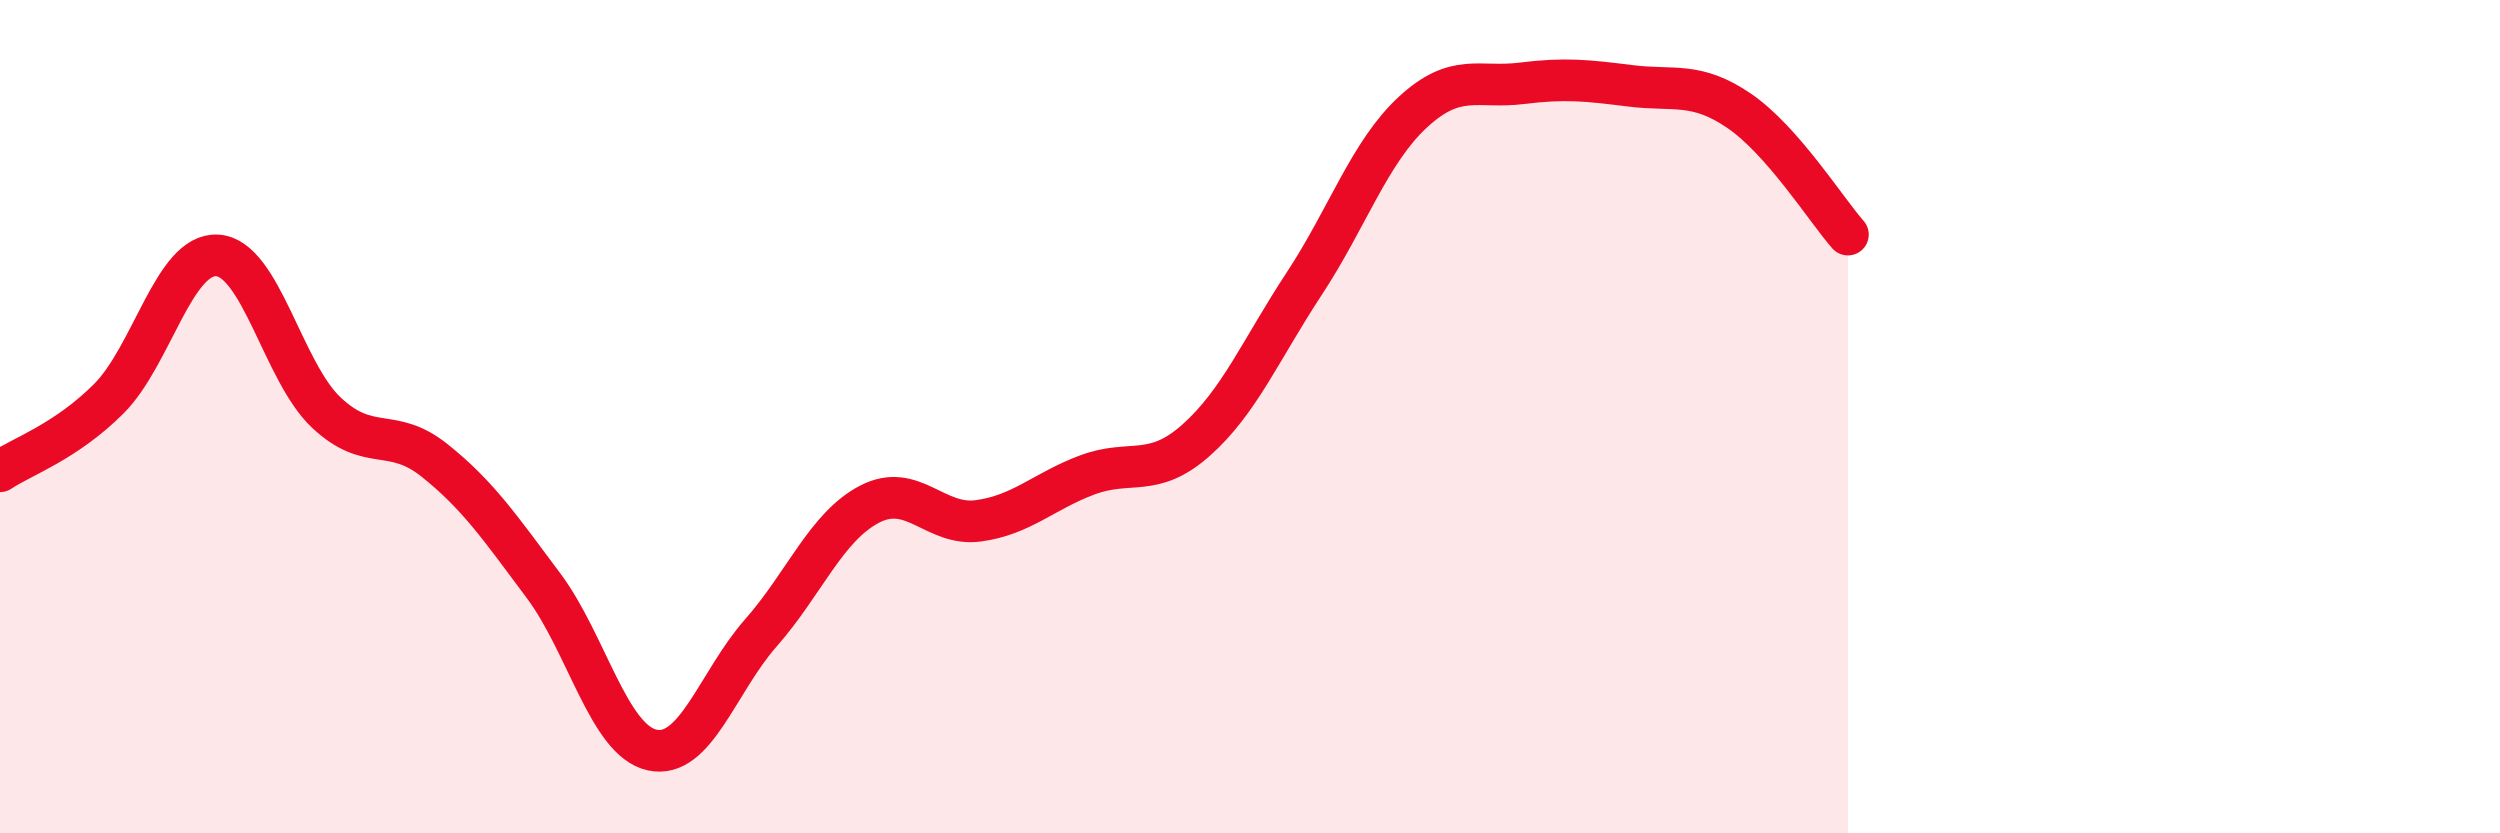
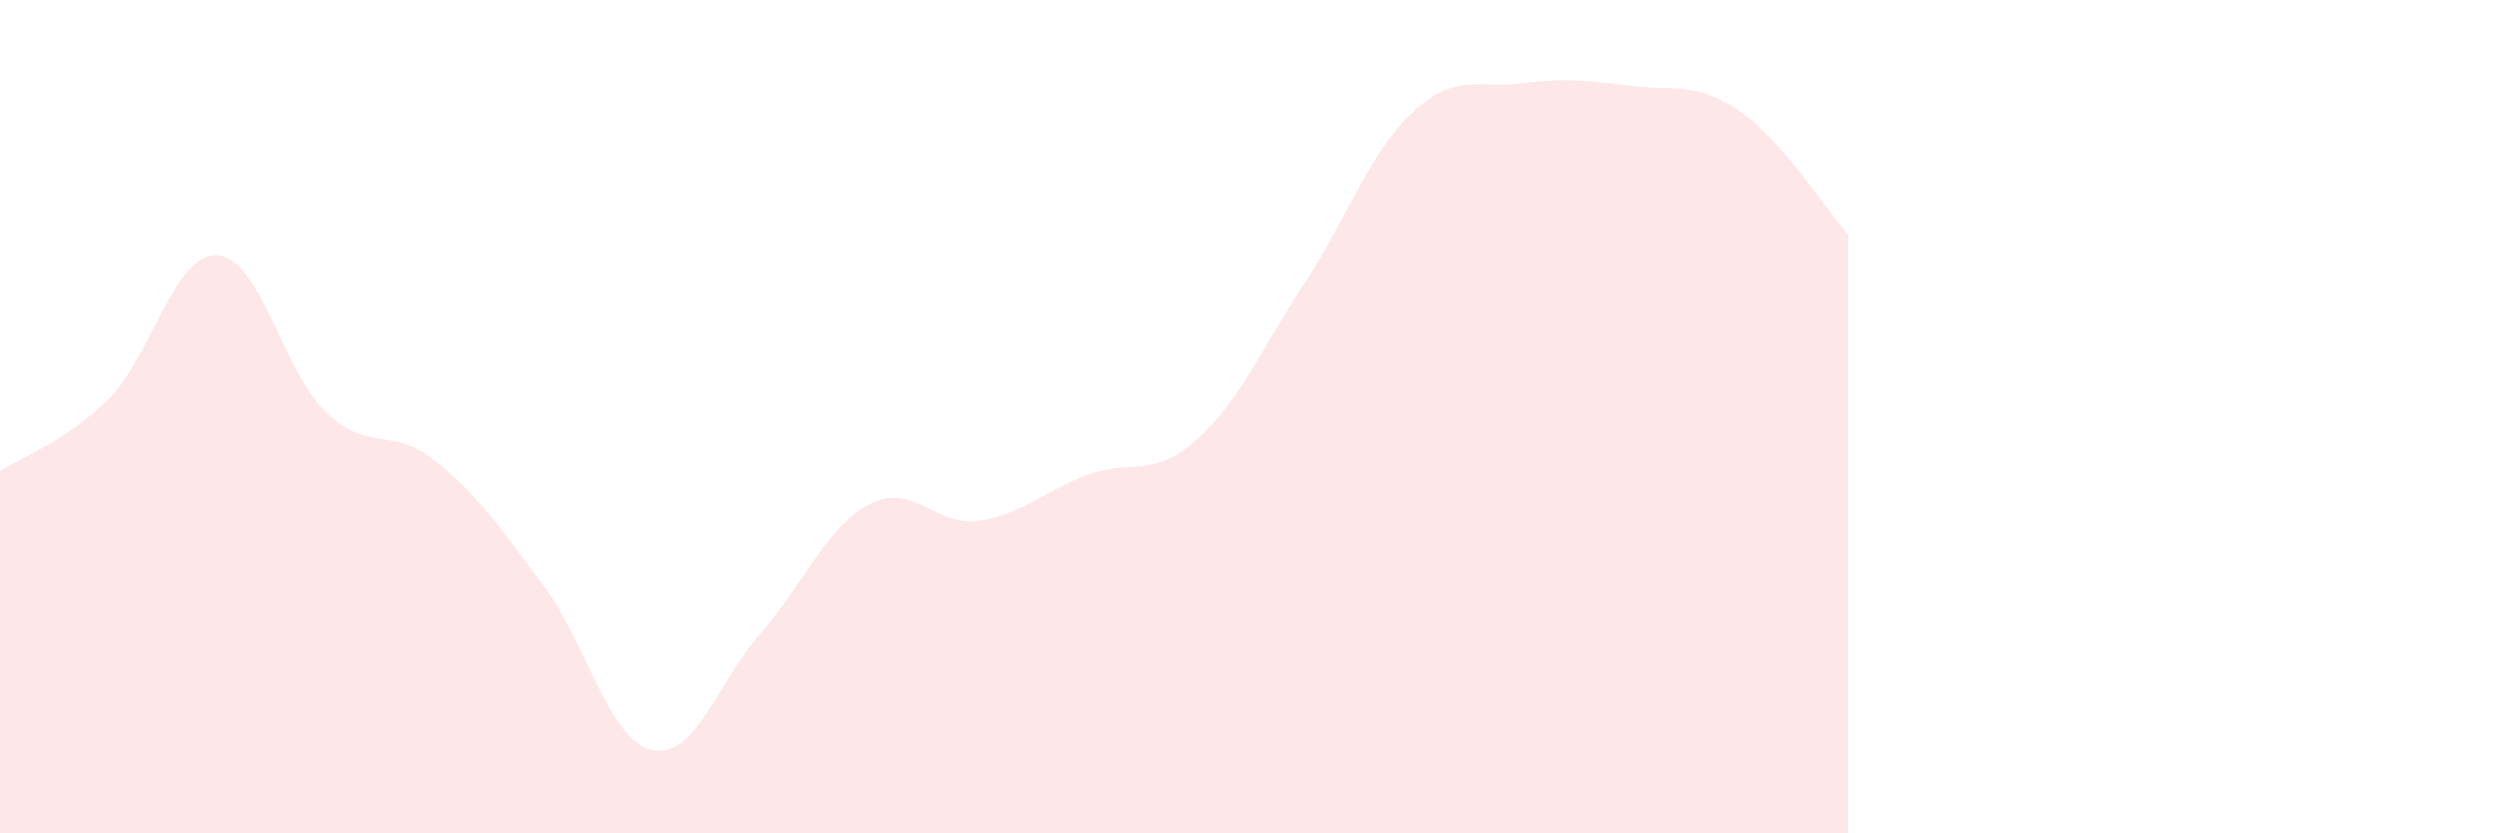
<svg xmlns="http://www.w3.org/2000/svg" width="60" height="20" viewBox="0 0 60 20">
  <path d="M 0,11.31 C 0.52,10.96 1.57,10.61 2.61,9.57 C 3.65,8.53 4.18,6.06 5.22,6.13 C 6.26,6.2 6.79,8.92 7.83,9.9 C 8.87,10.88 9.39,10.22 10.43,11.05 C 11.47,11.88 12,12.66 13.04,14.05 C 14.08,15.44 14.61,17.77 15.65,18 C 16.69,18.23 17.22,16.37 18.26,15.19 C 19.3,14.01 19.83,12.64 20.87,12.1 C 21.91,11.56 22.44,12.64 23.48,12.5 C 24.52,12.36 25.05,11.79 26.09,11.4 C 27.13,11.01 27.66,11.49 28.7,10.57 C 29.74,9.65 30.26,8.39 31.3,6.81 C 32.34,5.23 32.87,3.65 33.91,2.69 C 34.95,1.73 35.48,2.13 36.52,2 C 37.56,1.87 38.09,1.93 39.13,2.06 C 40.17,2.19 40.7,1.95 41.74,2.66 C 42.78,3.37 43.83,5.04 44.35,5.63L44.35 20L0 20Z" fill="#EB0A25" opacity="0.1" stroke-linecap="round" stroke-linejoin="round" />
-   <path d="M 0,11.31 C 0.52,10.96 1.57,10.61 2.61,9.57 C 3.65,8.53 4.18,6.06 5.22,6.13 C 6.26,6.2 6.79,8.92 7.83,9.9 C 8.87,10.88 9.39,10.22 10.43,11.05 C 11.47,11.88 12,12.66 13.04,14.05 C 14.08,15.44 14.61,17.77 15.65,18 C 16.69,18.23 17.22,16.37 18.26,15.19 C 19.3,14.01 19.83,12.64 20.87,12.1 C 21.91,11.56 22.44,12.64 23.48,12.5 C 24.52,12.36 25.05,11.79 26.09,11.4 C 27.13,11.01 27.66,11.49 28.7,10.57 C 29.74,9.65 30.26,8.39 31.3,6.81 C 32.34,5.23 32.87,3.65 33.91,2.69 C 34.95,1.73 35.48,2.13 36.52,2 C 37.56,1.87 38.09,1.93 39.13,2.06 C 40.17,2.19 40.7,1.95 41.74,2.66 C 42.78,3.37 43.83,5.04 44.35,5.63" stroke="#EB0A25" stroke-width="1" fill="none" stroke-linecap="round" stroke-linejoin="round" />
</svg>